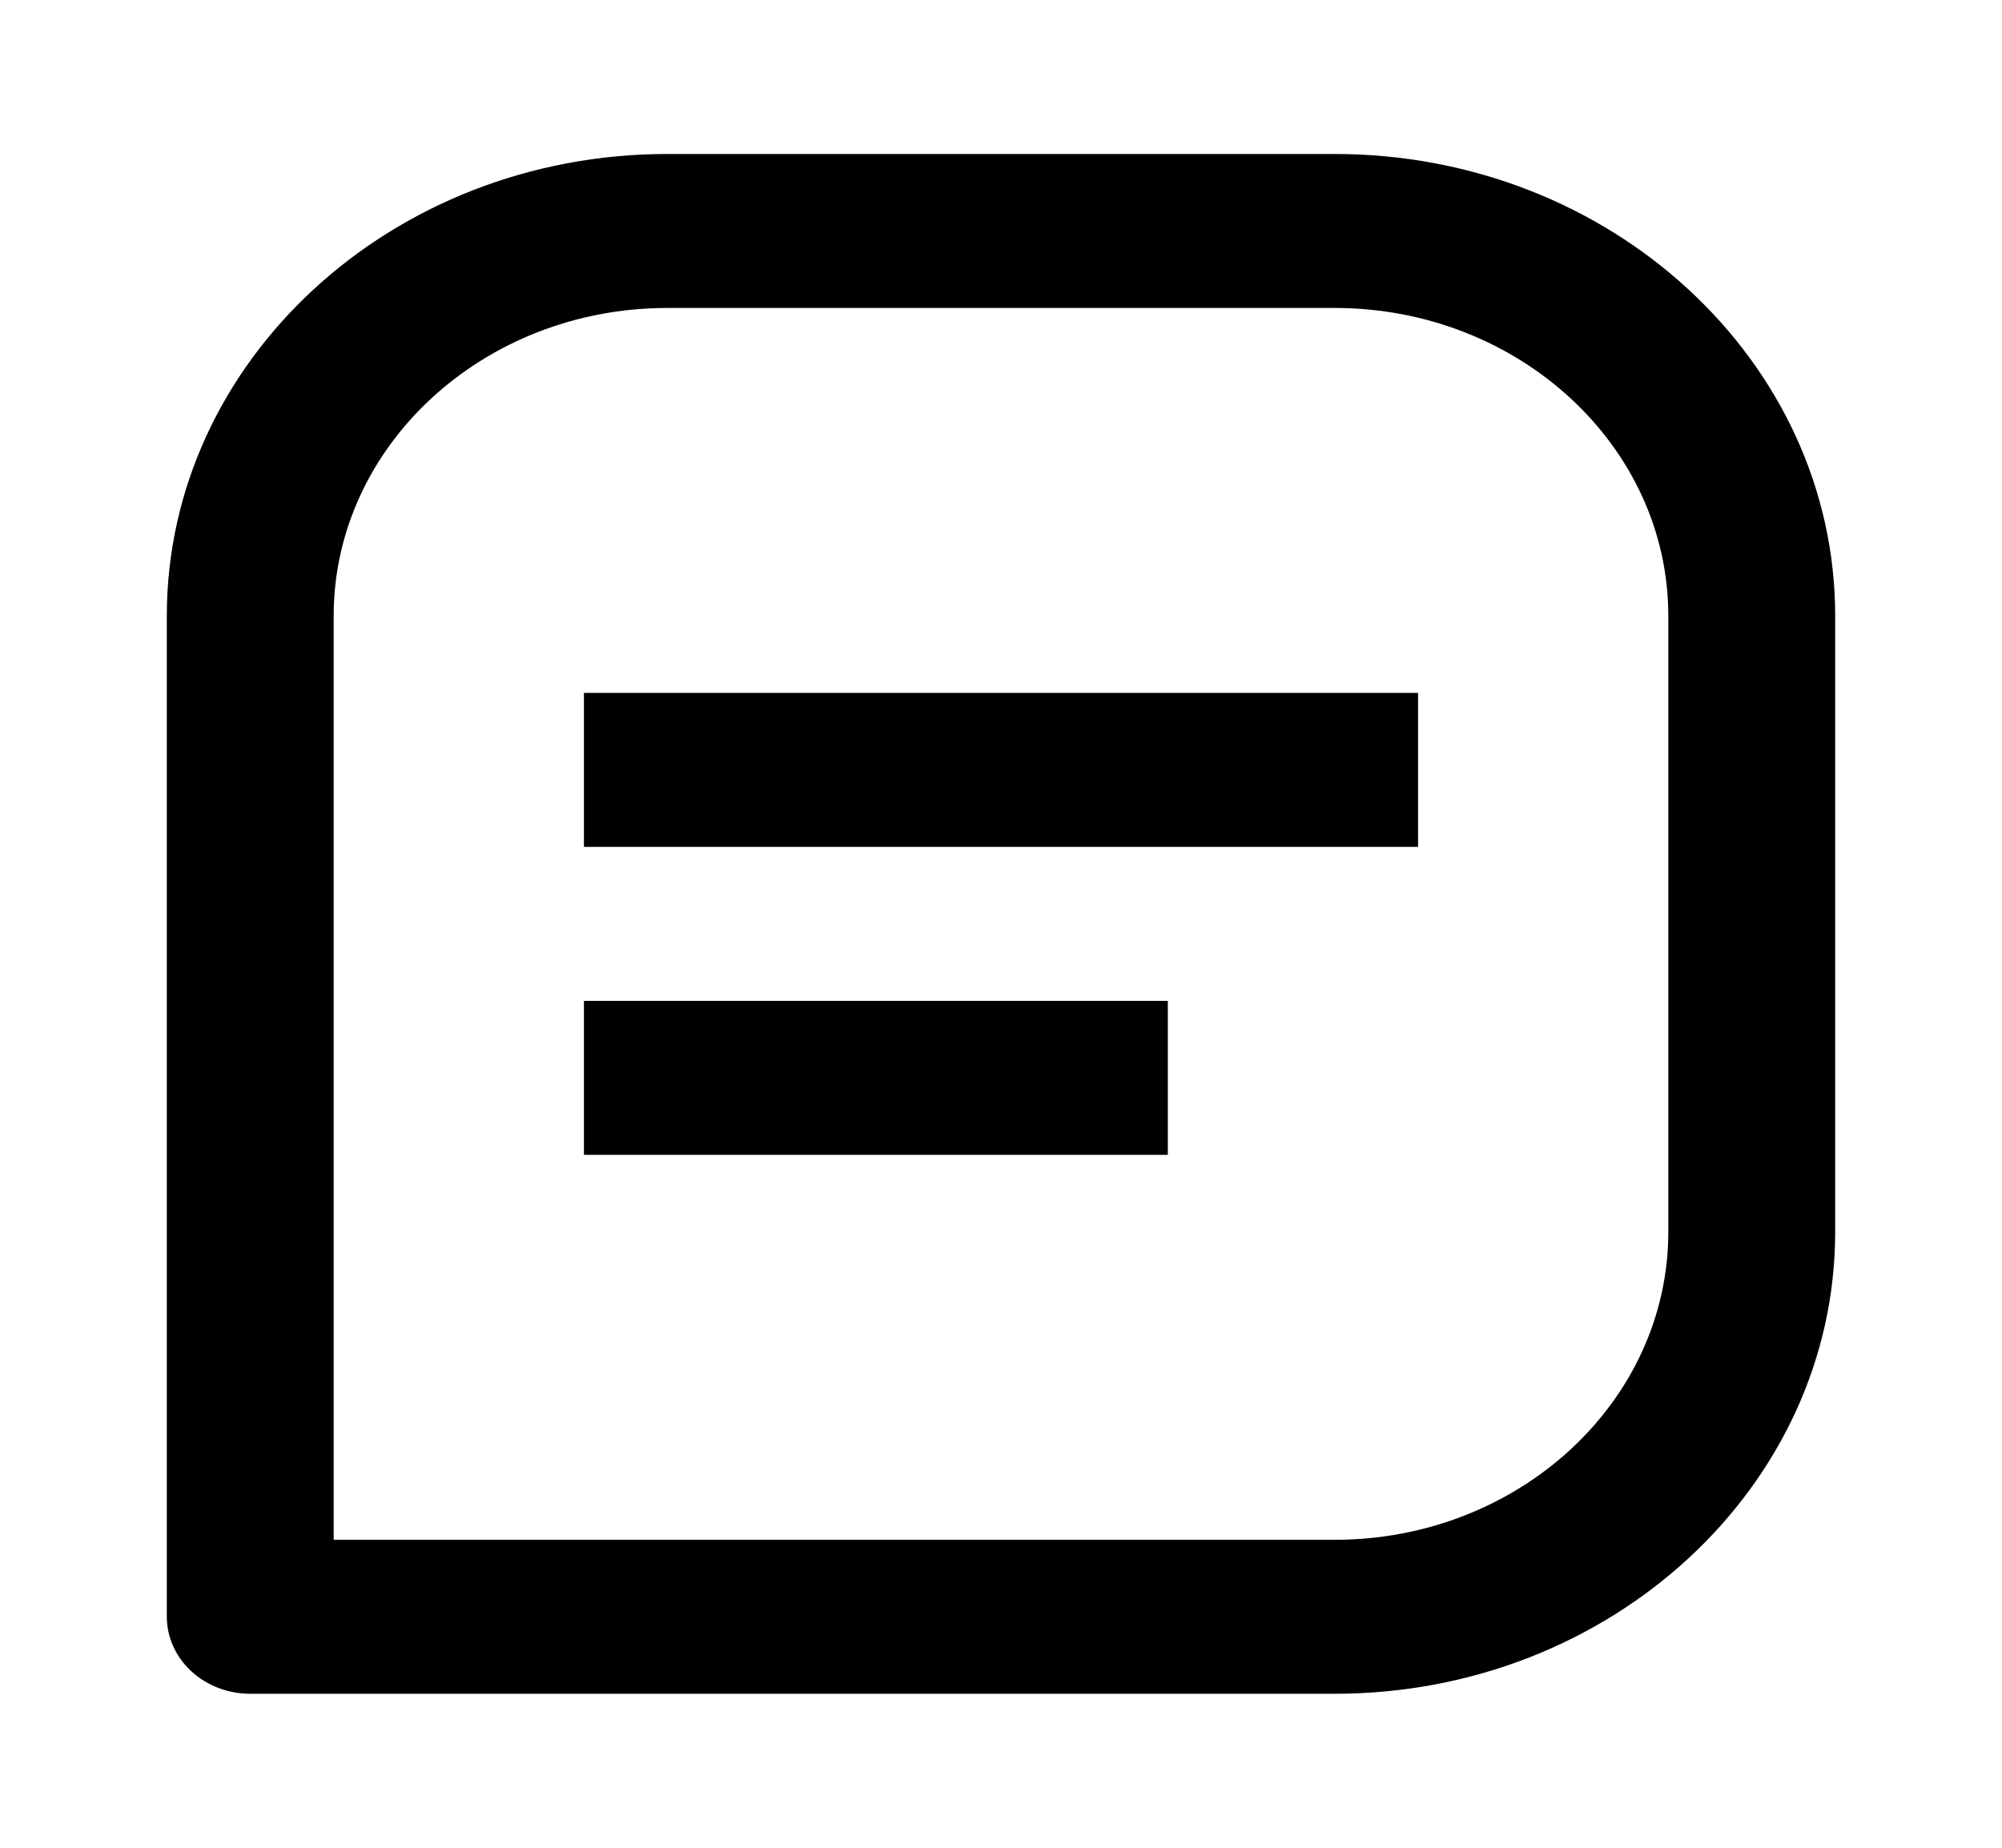
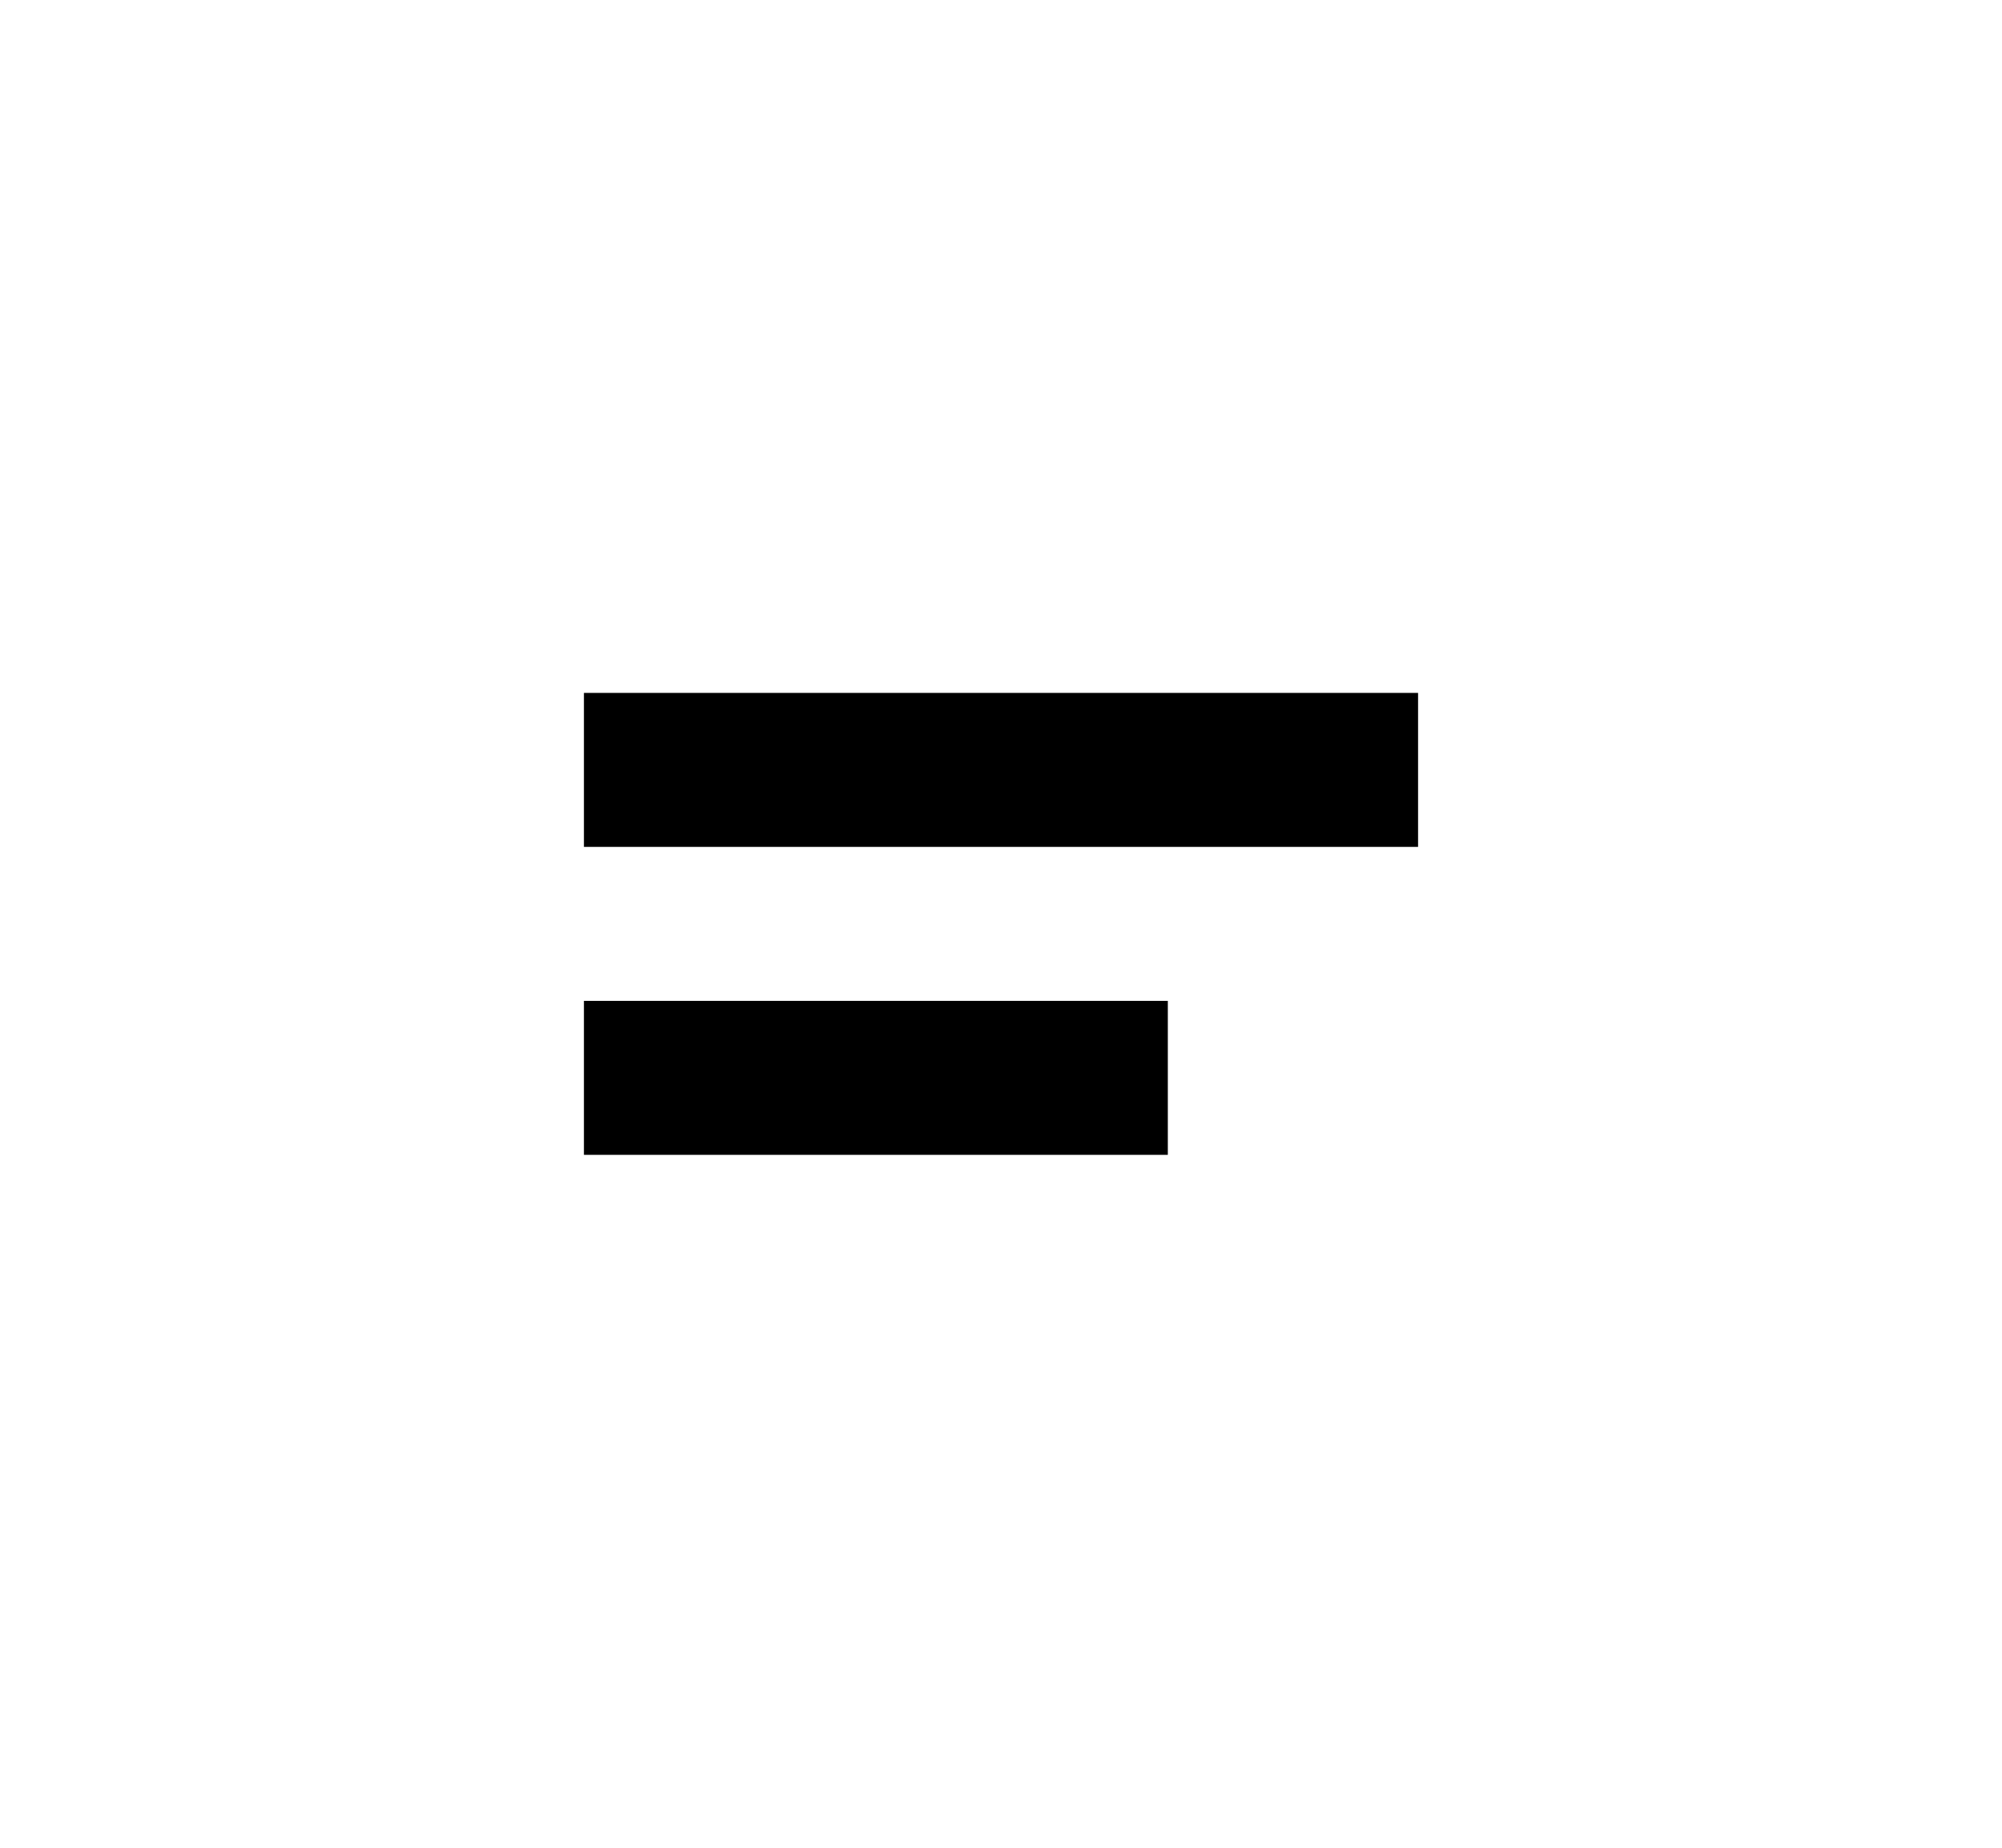
<svg xmlns="http://www.w3.org/2000/svg" width="52" height="48" viewBox="0 0 52 48" fill="none">
-   <path d="M34.667 4H17.333C10.164 4 4.333 9.382 4.333 16V42C4.333 42.53 4.562 43.039 4.968 43.414C5.374 43.789 5.925 44 6.5 44H34.667C41.836 44 47.667 38.618 47.667 32V16C47.667 9.382 41.836 4 34.667 4ZM43.333 32C43.333 36.412 39.446 40 34.667 40H8.667V16C8.667 11.588 12.554 8 17.333 8H34.667C39.446 8 43.333 11.588 43.333 16V32Z" fill="black" />
  <path d="M15.167 18H36.833V22H15.167V18ZM15.167 26H30.333V30H15.167V26Z" fill="black" />
</svg>